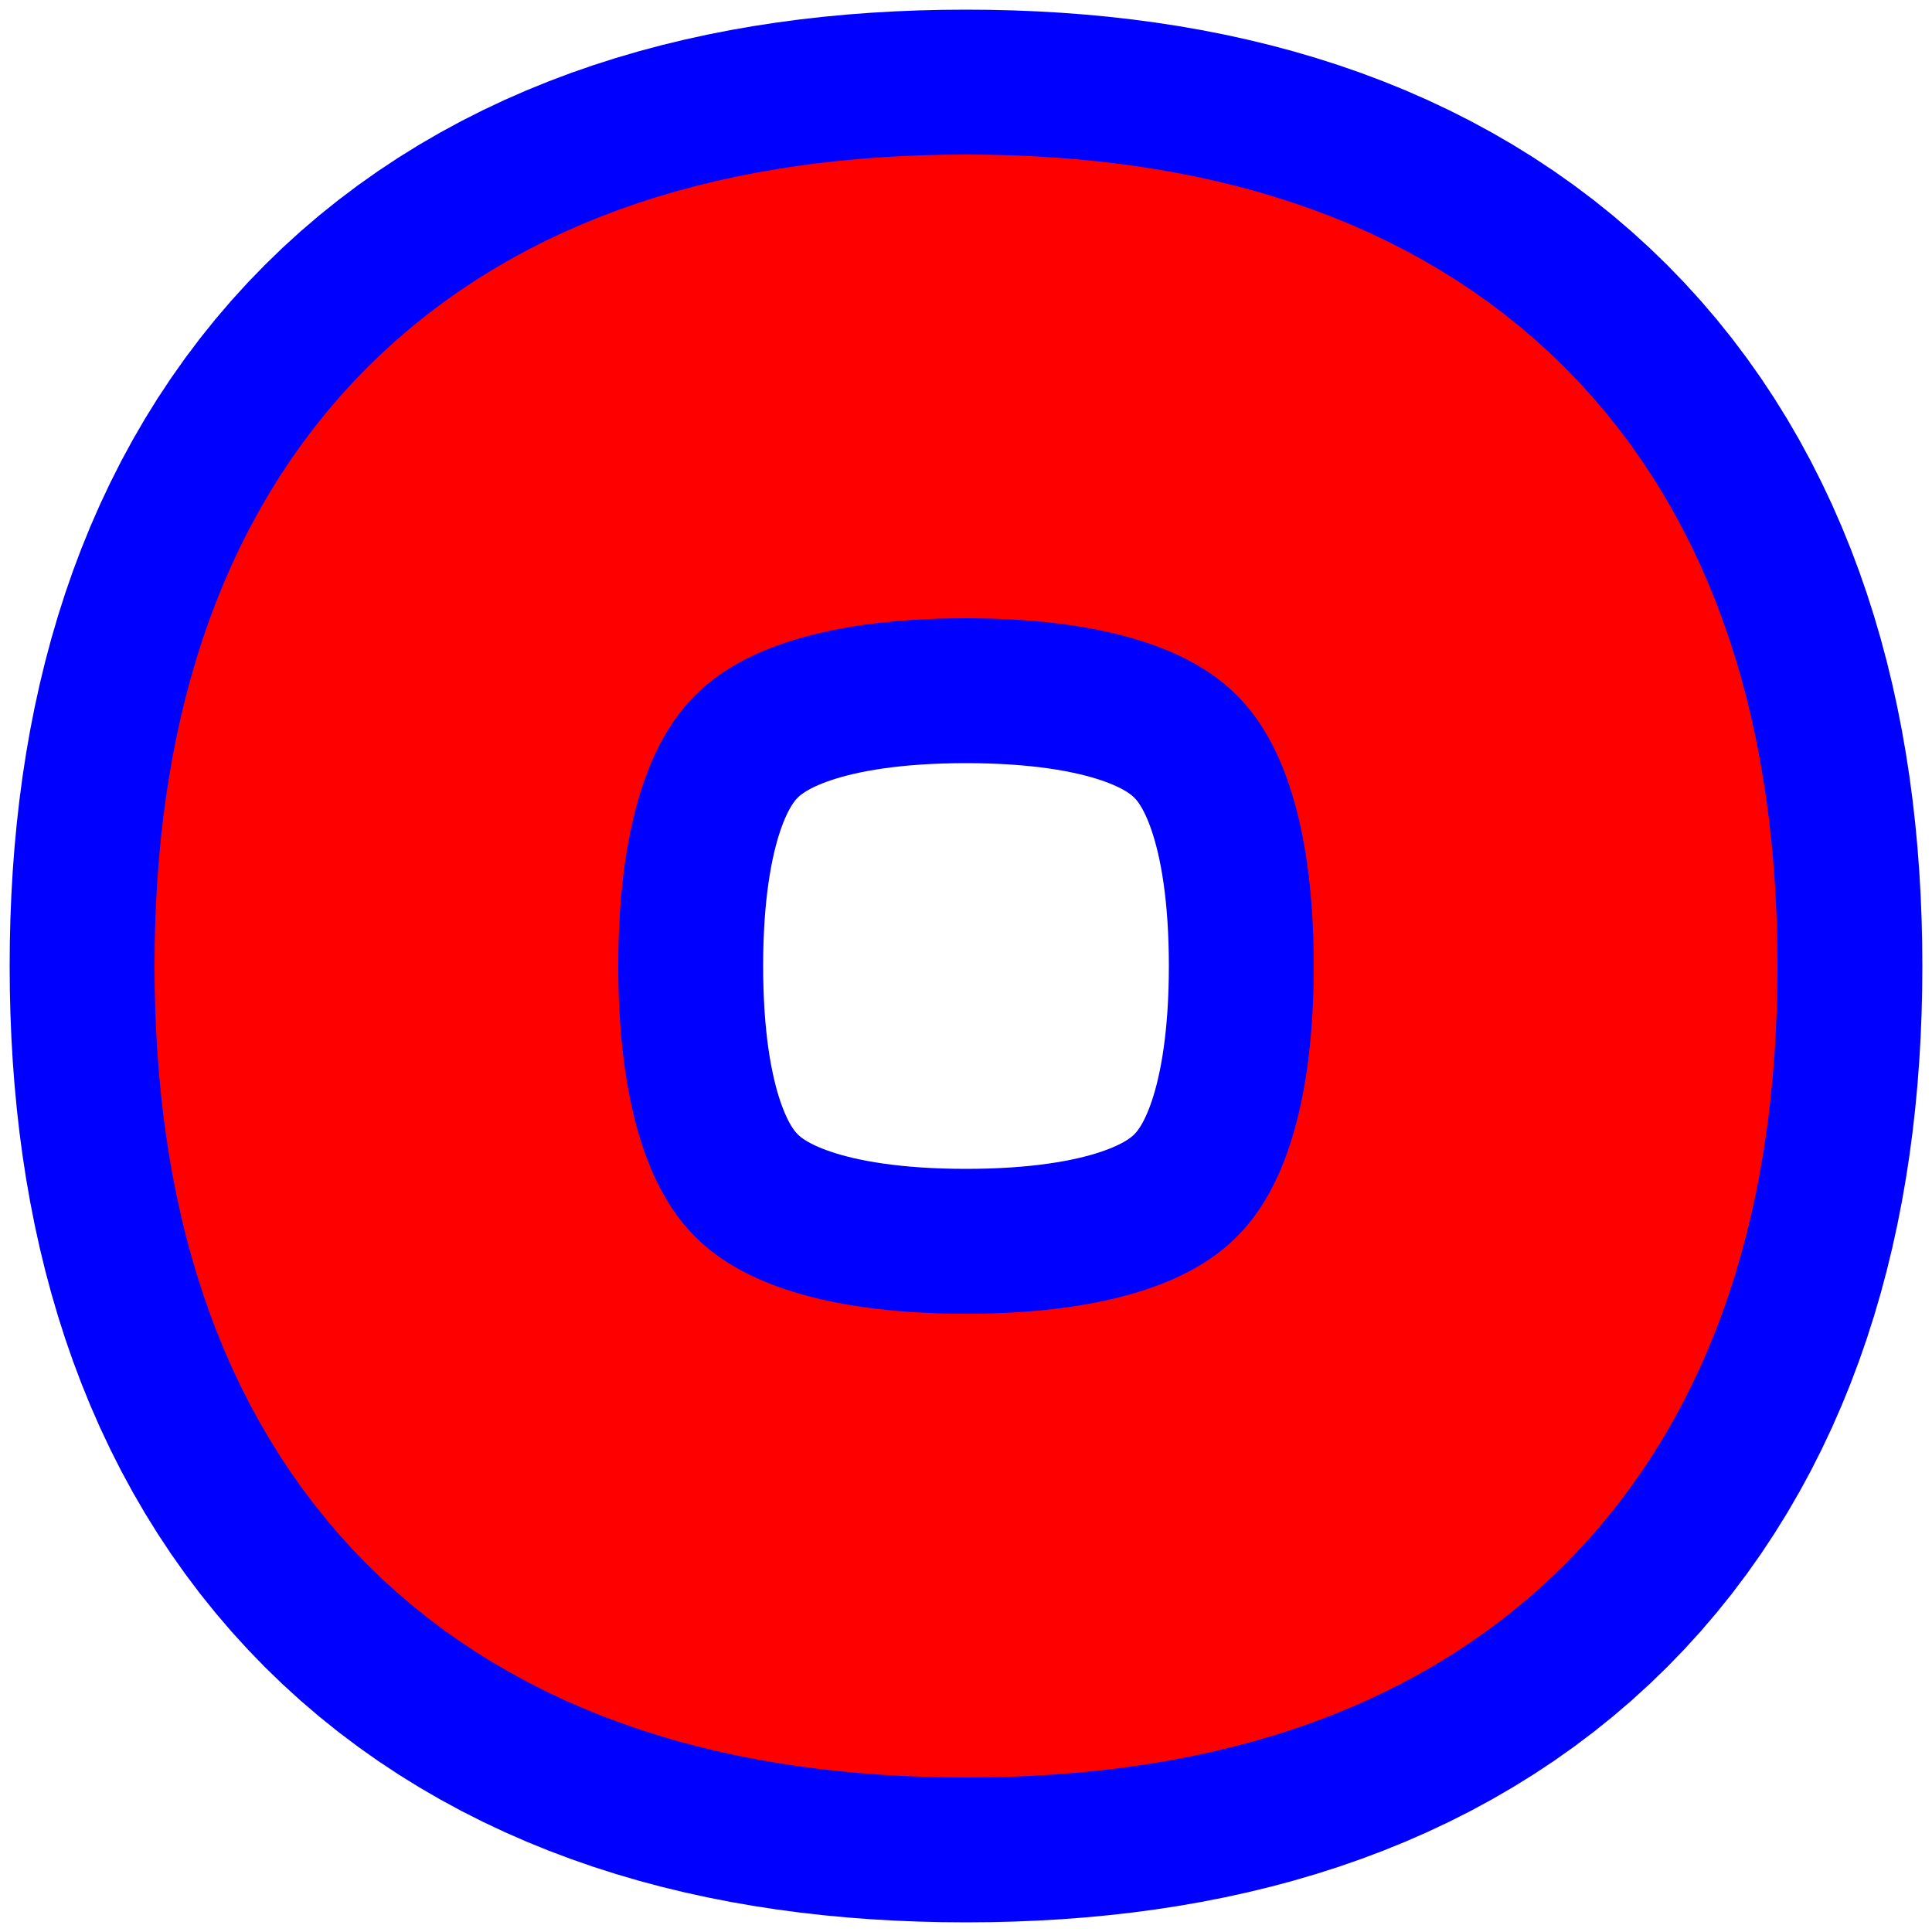
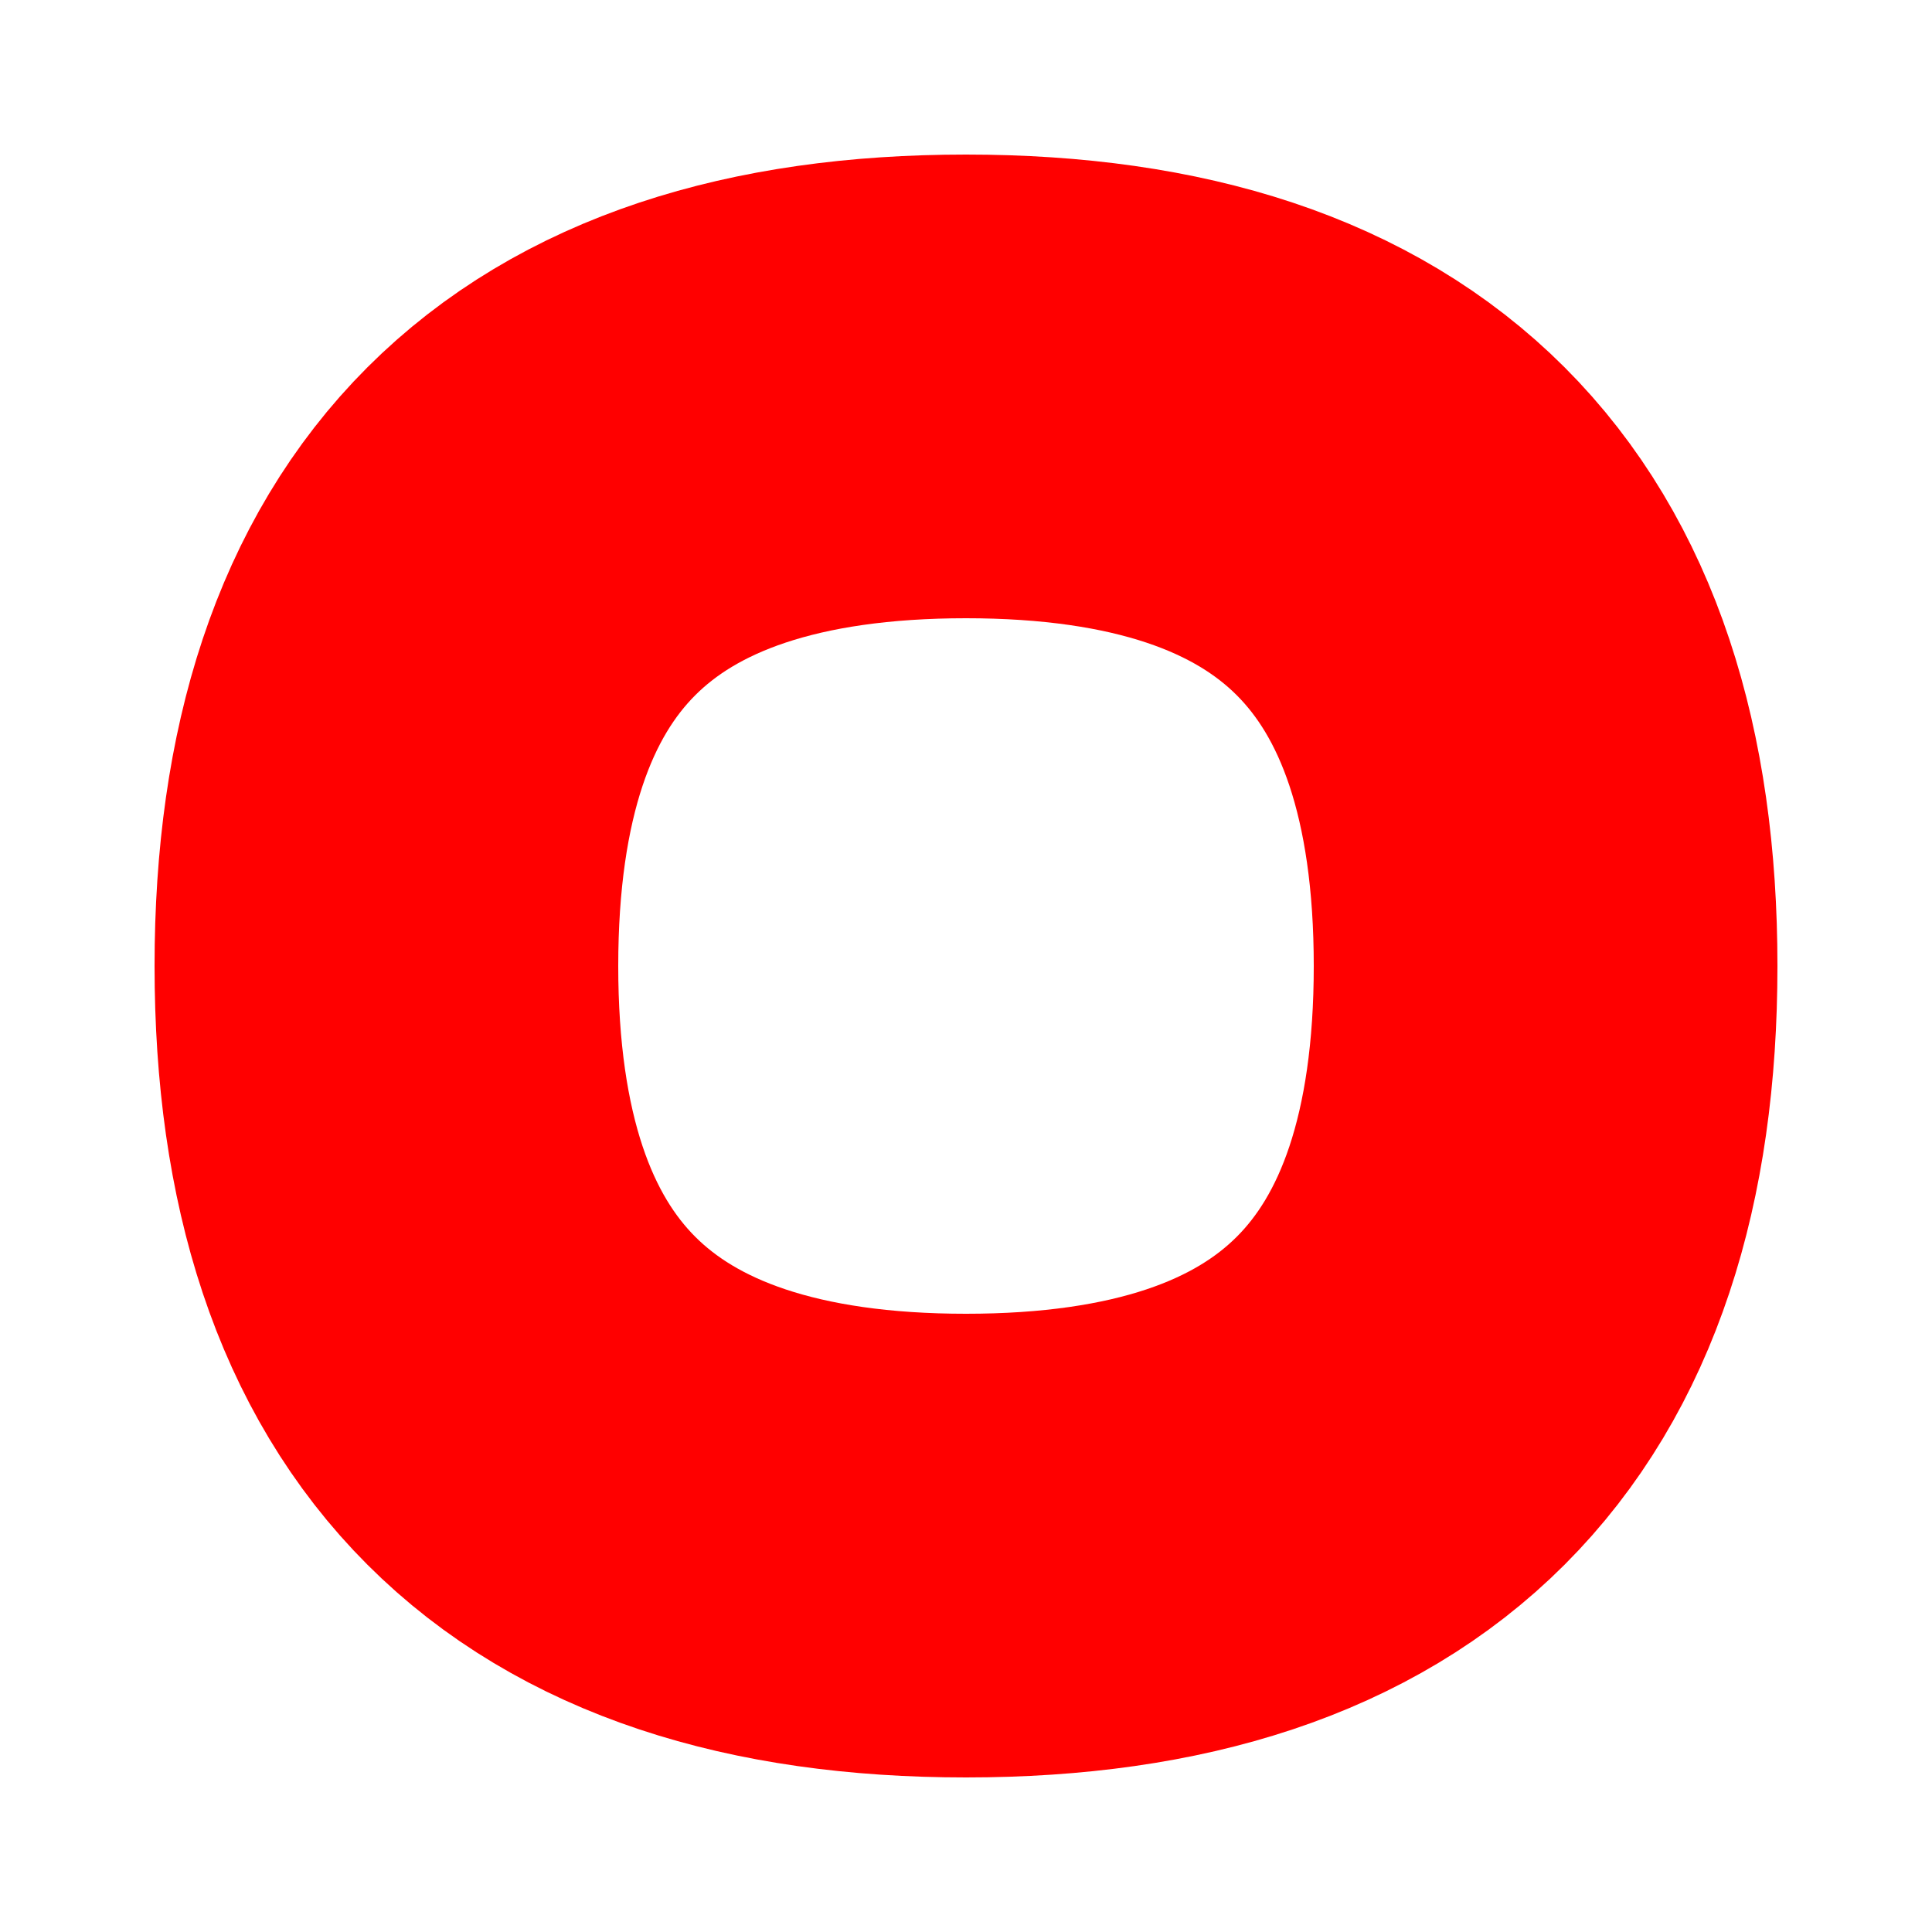
<svg xmlns="http://www.w3.org/2000/svg" width="600" height="600" viewBox="0 0 1000 1000" version="1.1" baseProfile="tiny">
  <title>SVG path rendering. </title>
  <desc>The paths show the same continuosly differentiable path,
	just the stroke-width differs. The initial and final points in the paths
	are the same and the derivation at this points too. 
	Because the connection from the end point to the start point is
	continuosly differentiable and this points are the same, it is
	not necessary to finish the d attribute value with z to close the path.
	Note, that the derivation of the red path is in the start and
	end point perpendicular to the x-axis. This means, in both
	cases the stroke starts exactly in y-direction and ends exactly
	in the y-direction and in both cases the stroke-with is aligned
	exactly in the x-direction. In this point additionally there are
	no edges or corners, because the given curve is closed and
	continuosly differentiable.</desc>
-   <path d="M 800,500 C 800,700 700,800 500,800 S 200,700 200,500 S 300,200 500,200 S 800,300 800,500" fill="none" stroke="#0000ff" stroke-width="390" />
  <path d="M 200,500 C 200,300 300,200 500,200 S 800,300 800,500 S 700,800 500,800 S 200,700 200,500" fill="none" stroke="#ff0000" stroke-width="240" />
</svg>